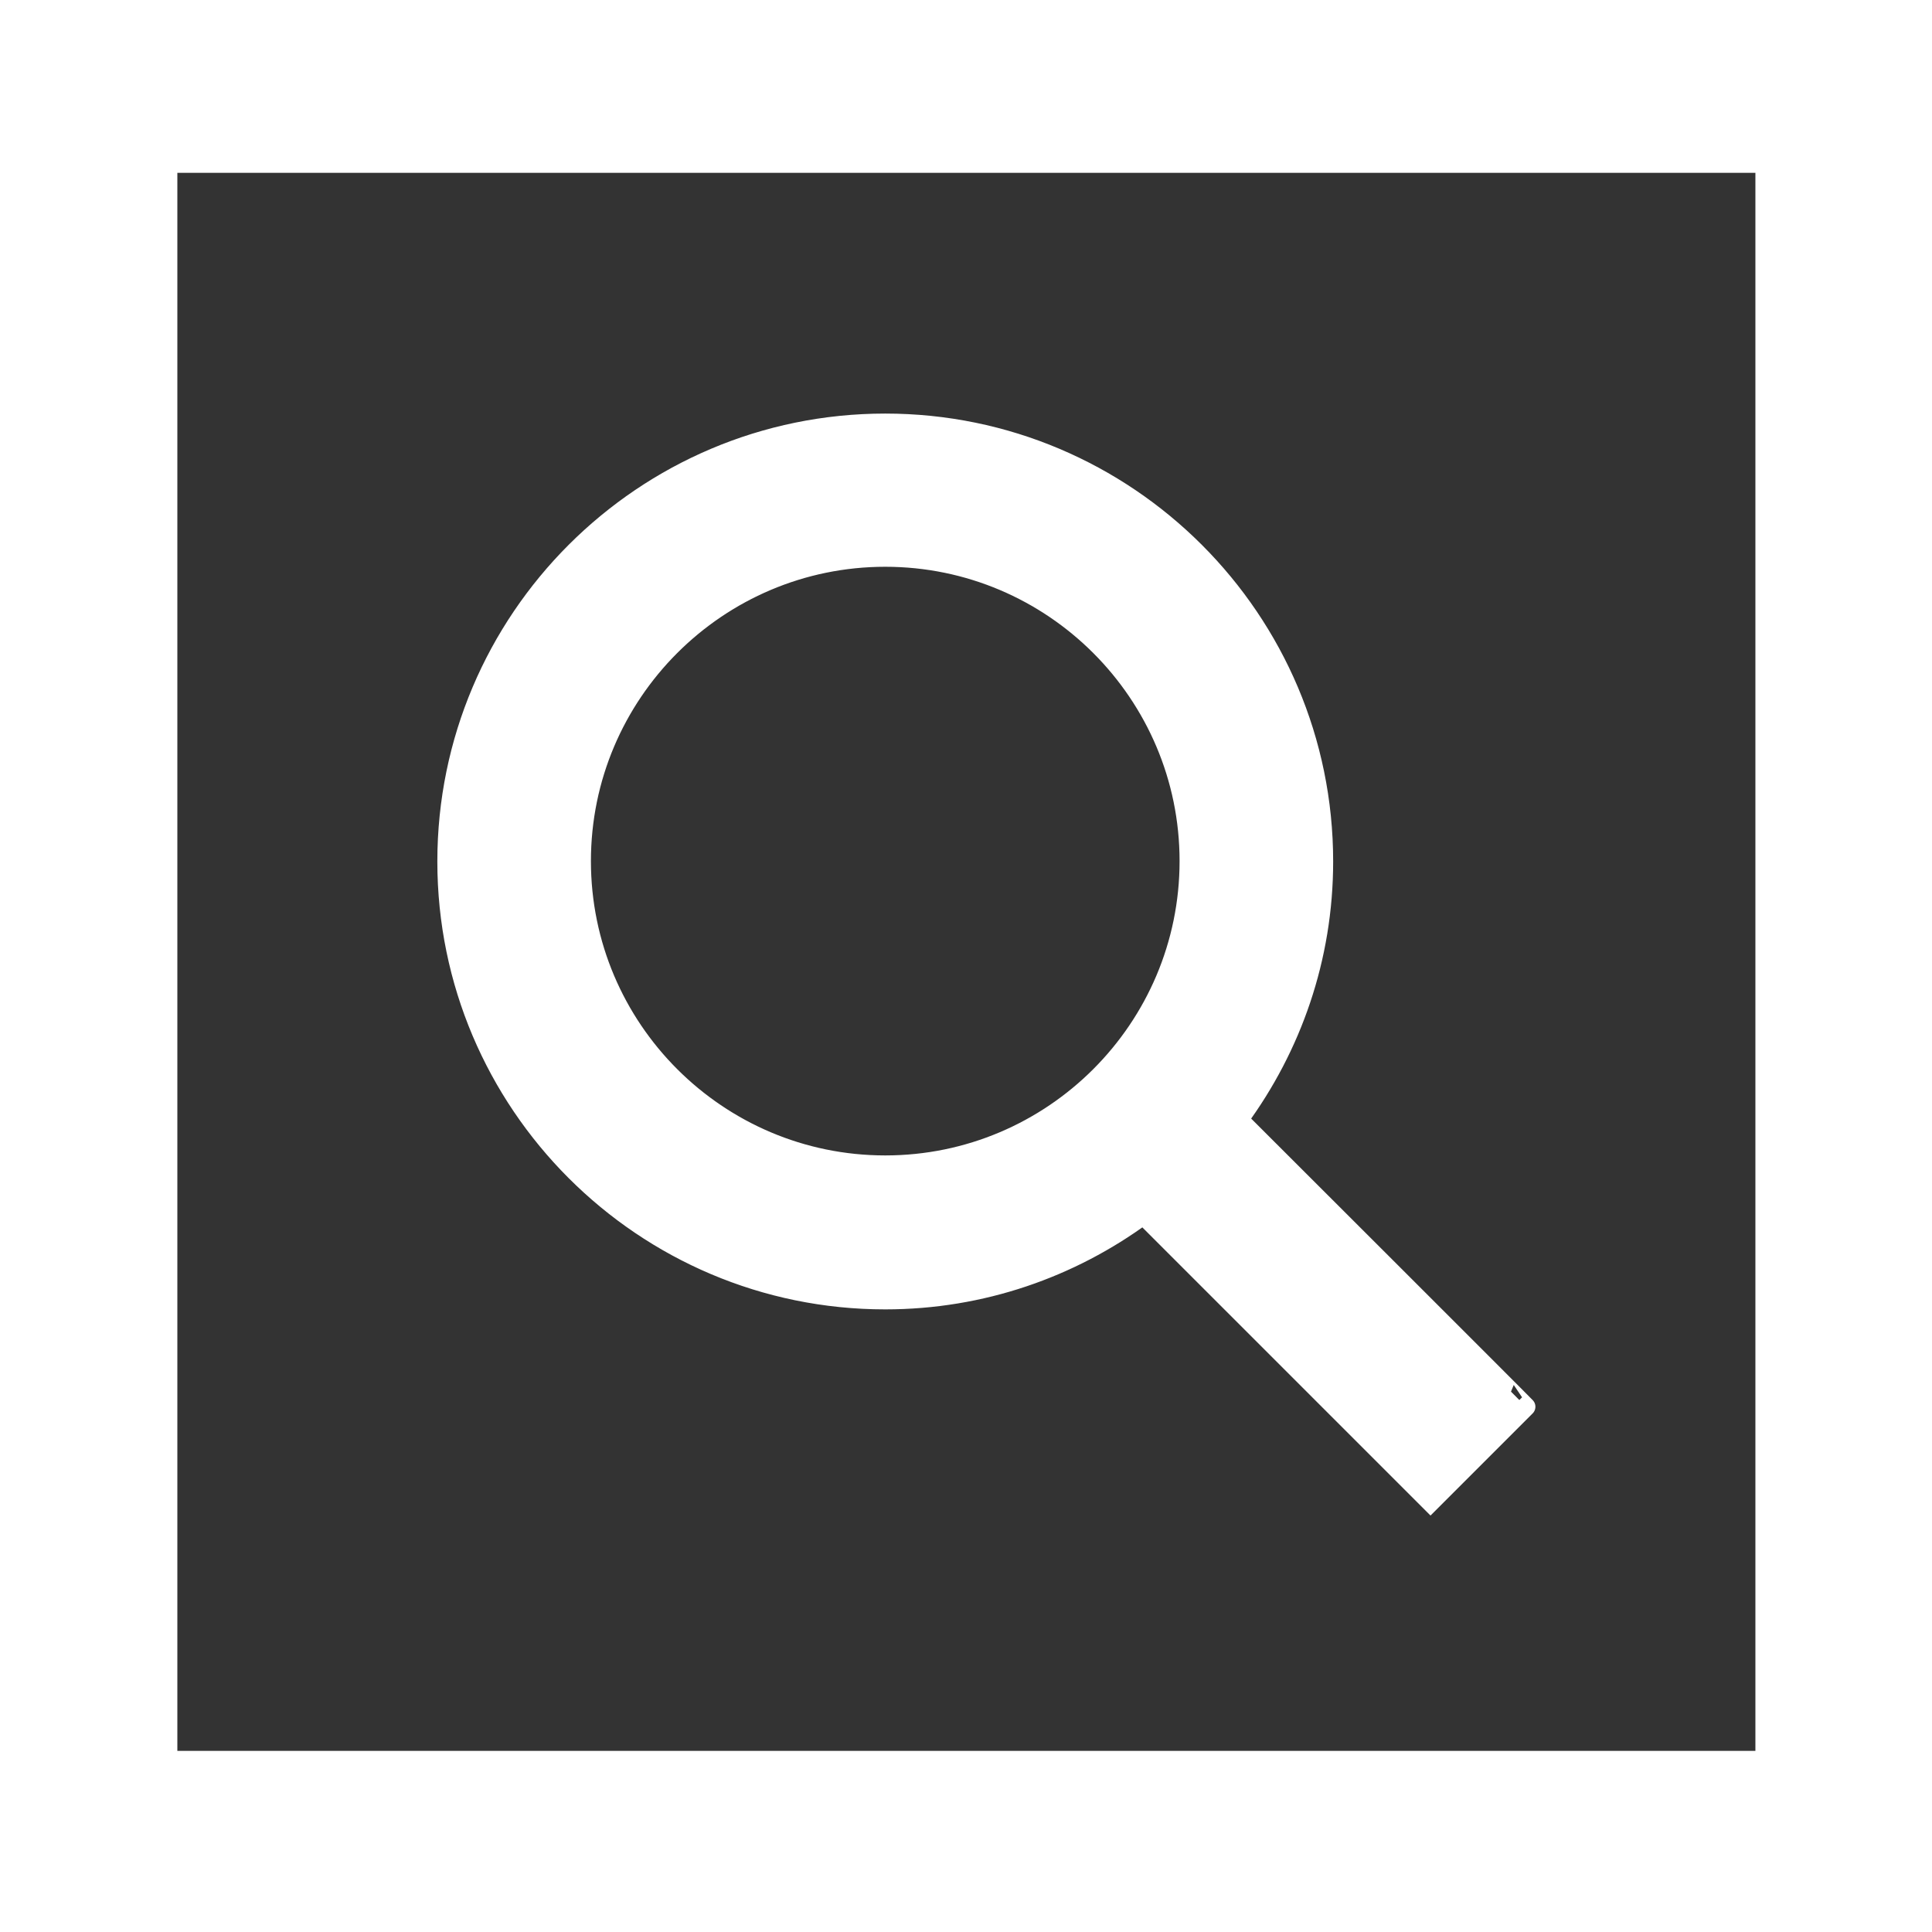
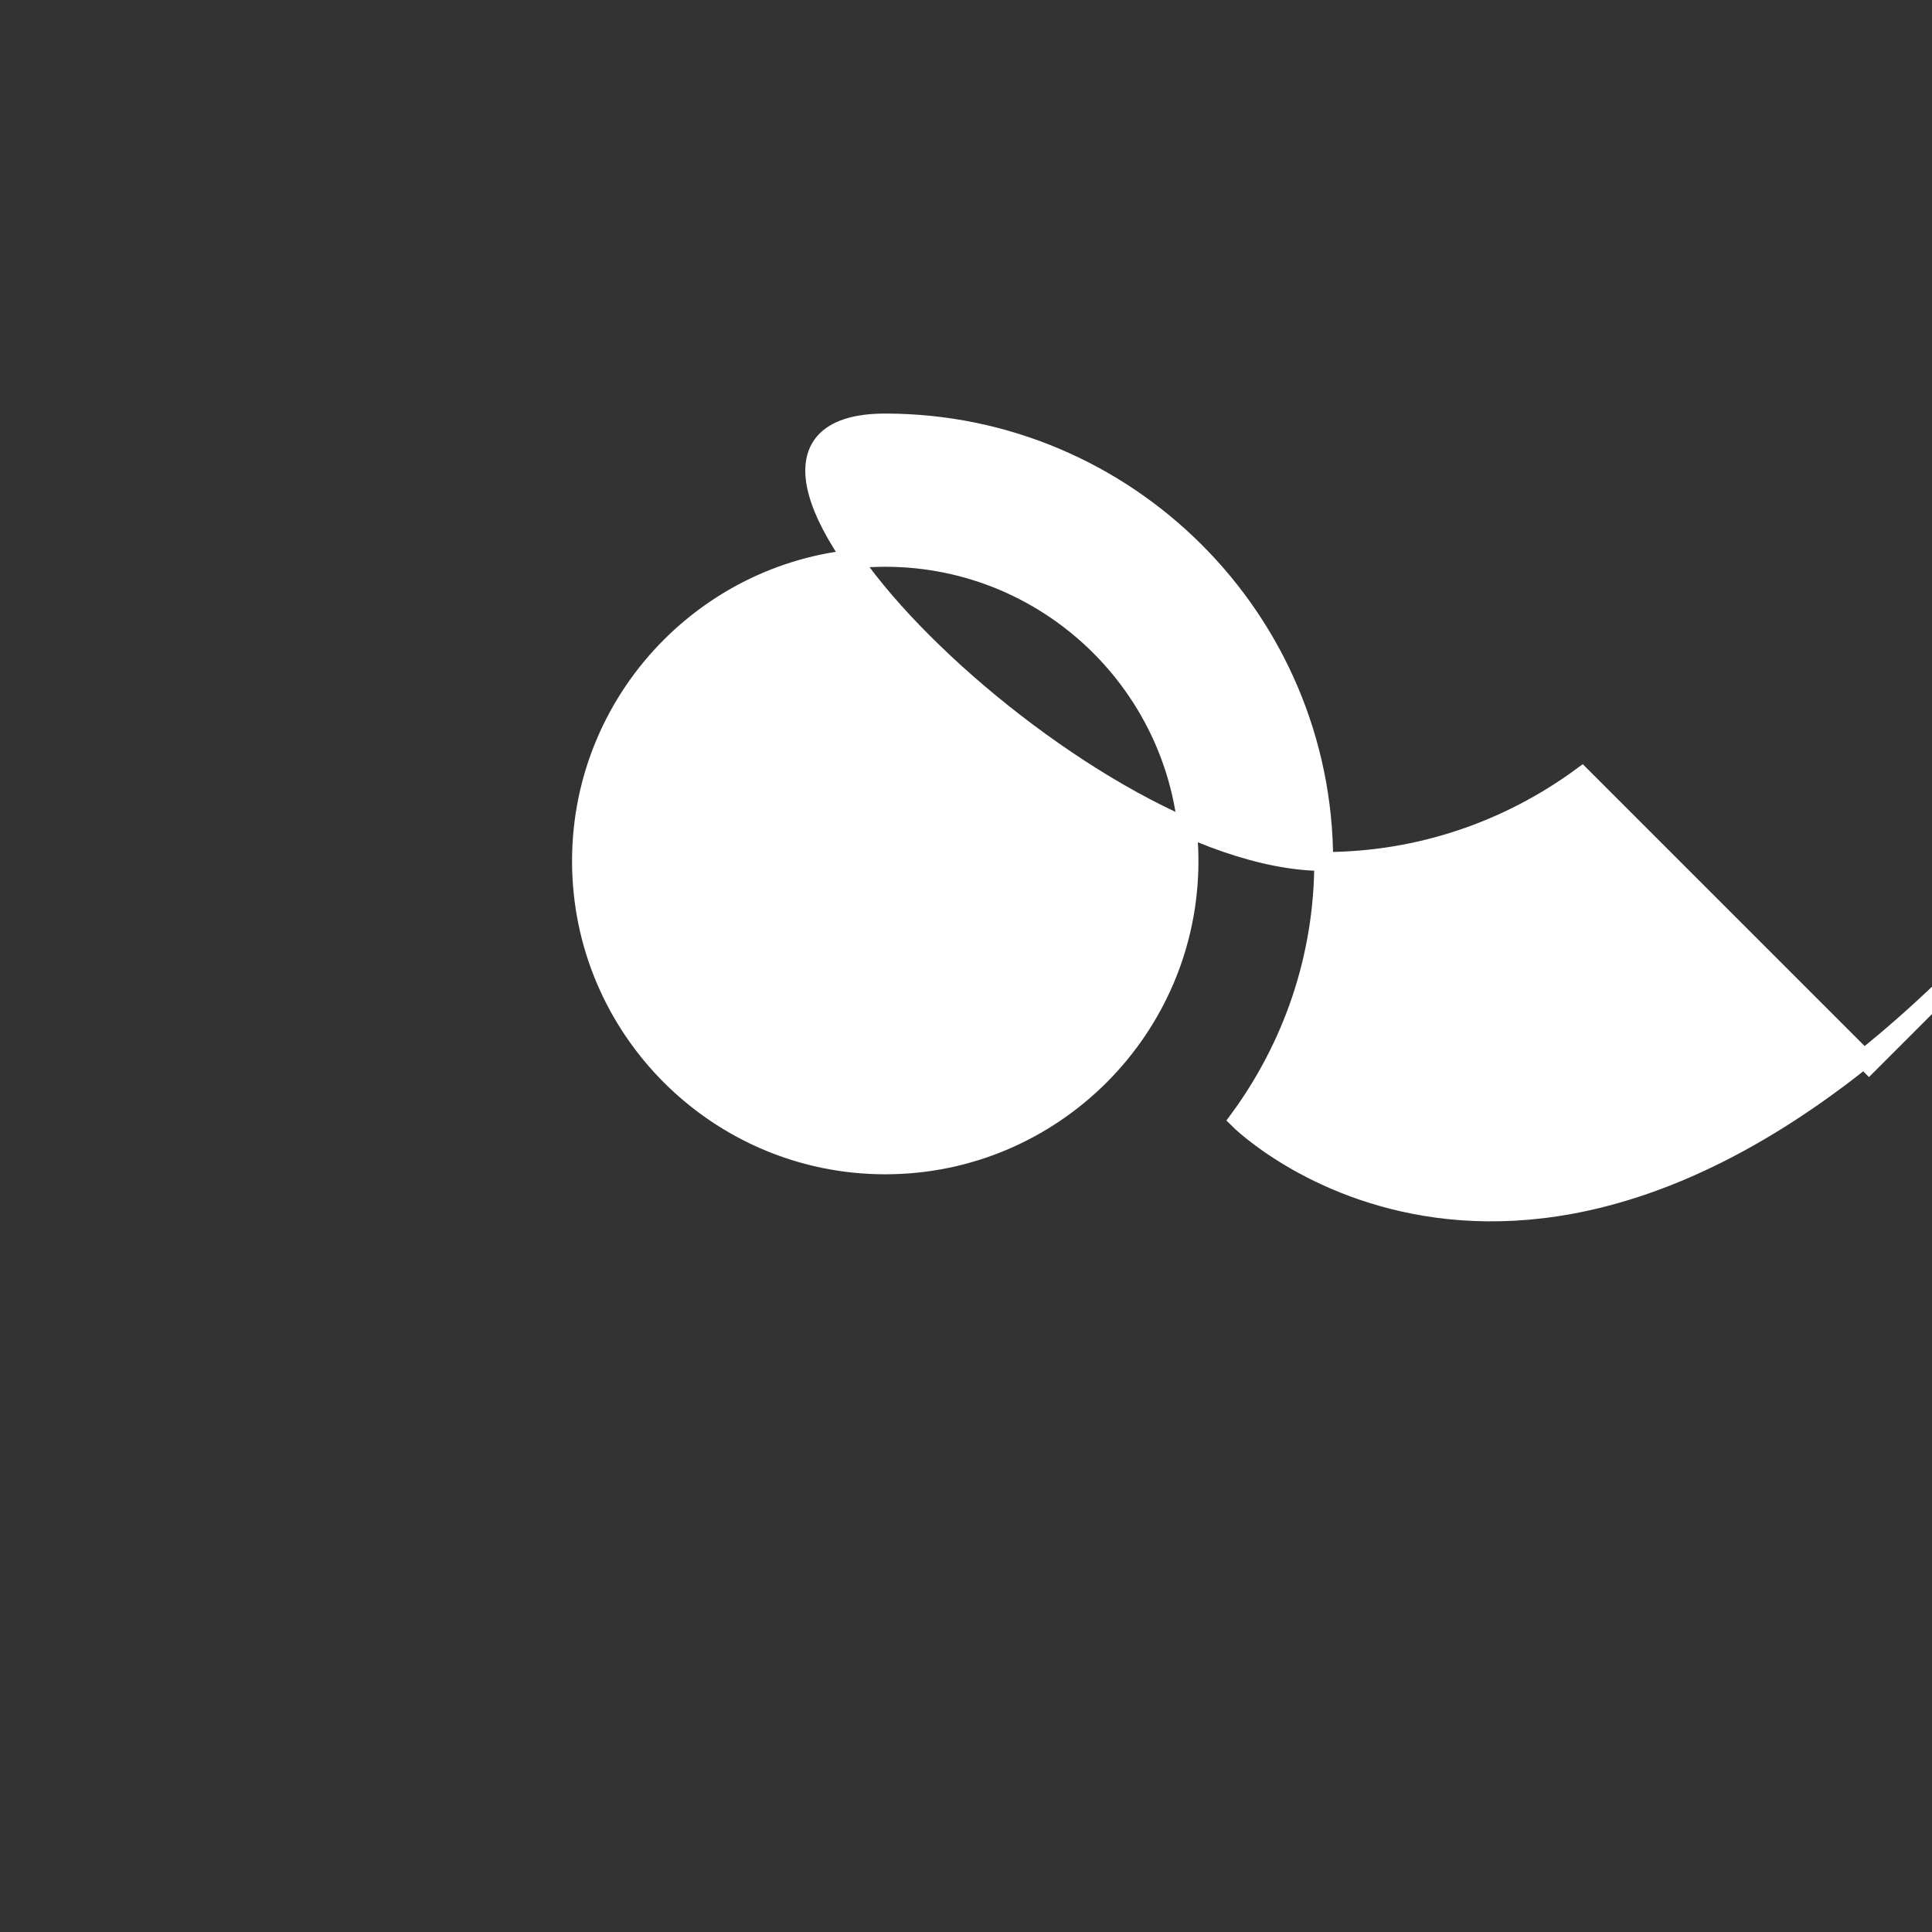
<svg xmlns="http://www.w3.org/2000/svg" id="Capa_1" x="0px" y="0px" viewBox="0 0 512 512" style="enable-background:new 0 0 512 512;" xml:space="preserve">
  <rect x="0" y="0" width="512" height="512" fill="#333333" stroke="none" />
  <style type="text/css"> .st0{display:none;fill:#606060;} .st1{fill:#FFFFFF;stroke:#FFFFFF;stroke-width:5;stroke-miterlimit:10;} .st2{fill:none;stroke:#FFFFFF;stroke-width:58;stroke-miterlimit:10;} </style>
-   <rect x="-103" y="-55" class="st0" width="881" height="616" />
-   <path class="st1" d="M328.3,296.7c14.1-19.2,22.5-42.8,22.5-68.4c0-64.1-52.1-116.2-116.2-116.2s-116.2,52.1-116.2,116.2 s52.1,116.2,116.2,116.2c25.6,0,49.2-8.4,68.4-22.5l76.1,76.1l25.3-25.3C404.5,372.8,328.3,296.7,328.3,296.7L328.3,296.7z M234.6,308.7c-44.4,0-80.5-36.1-80.5-80.5s36.1-80.5,80.5-80.5s80.5,36.1,80.5,80.5S279,308.7,234.6,308.7L234.6,308.7z" />
-   <polygon class="st2" points="18,16.8 231.2,16.8 494.2,16.8 494.2,493 18,493 " />
+   <path class="st1" d="M328.3,296.7c14.1-19.2,22.5-42.8,22.5-68.4c0-64.1-52.1-116.2-116.2-116.2s52.1,116.2,116.2,116.2c25.6,0,49.2-8.4,68.4-22.5l76.1,76.1l25.3-25.3C404.5,372.8,328.3,296.7,328.3,296.7L328.3,296.7z M234.6,308.7c-44.4,0-80.5-36.1-80.5-80.5s36.1-80.5,80.5-80.5s80.5,36.1,80.5,80.5S279,308.7,234.6,308.7L234.6,308.7z" />
</svg>